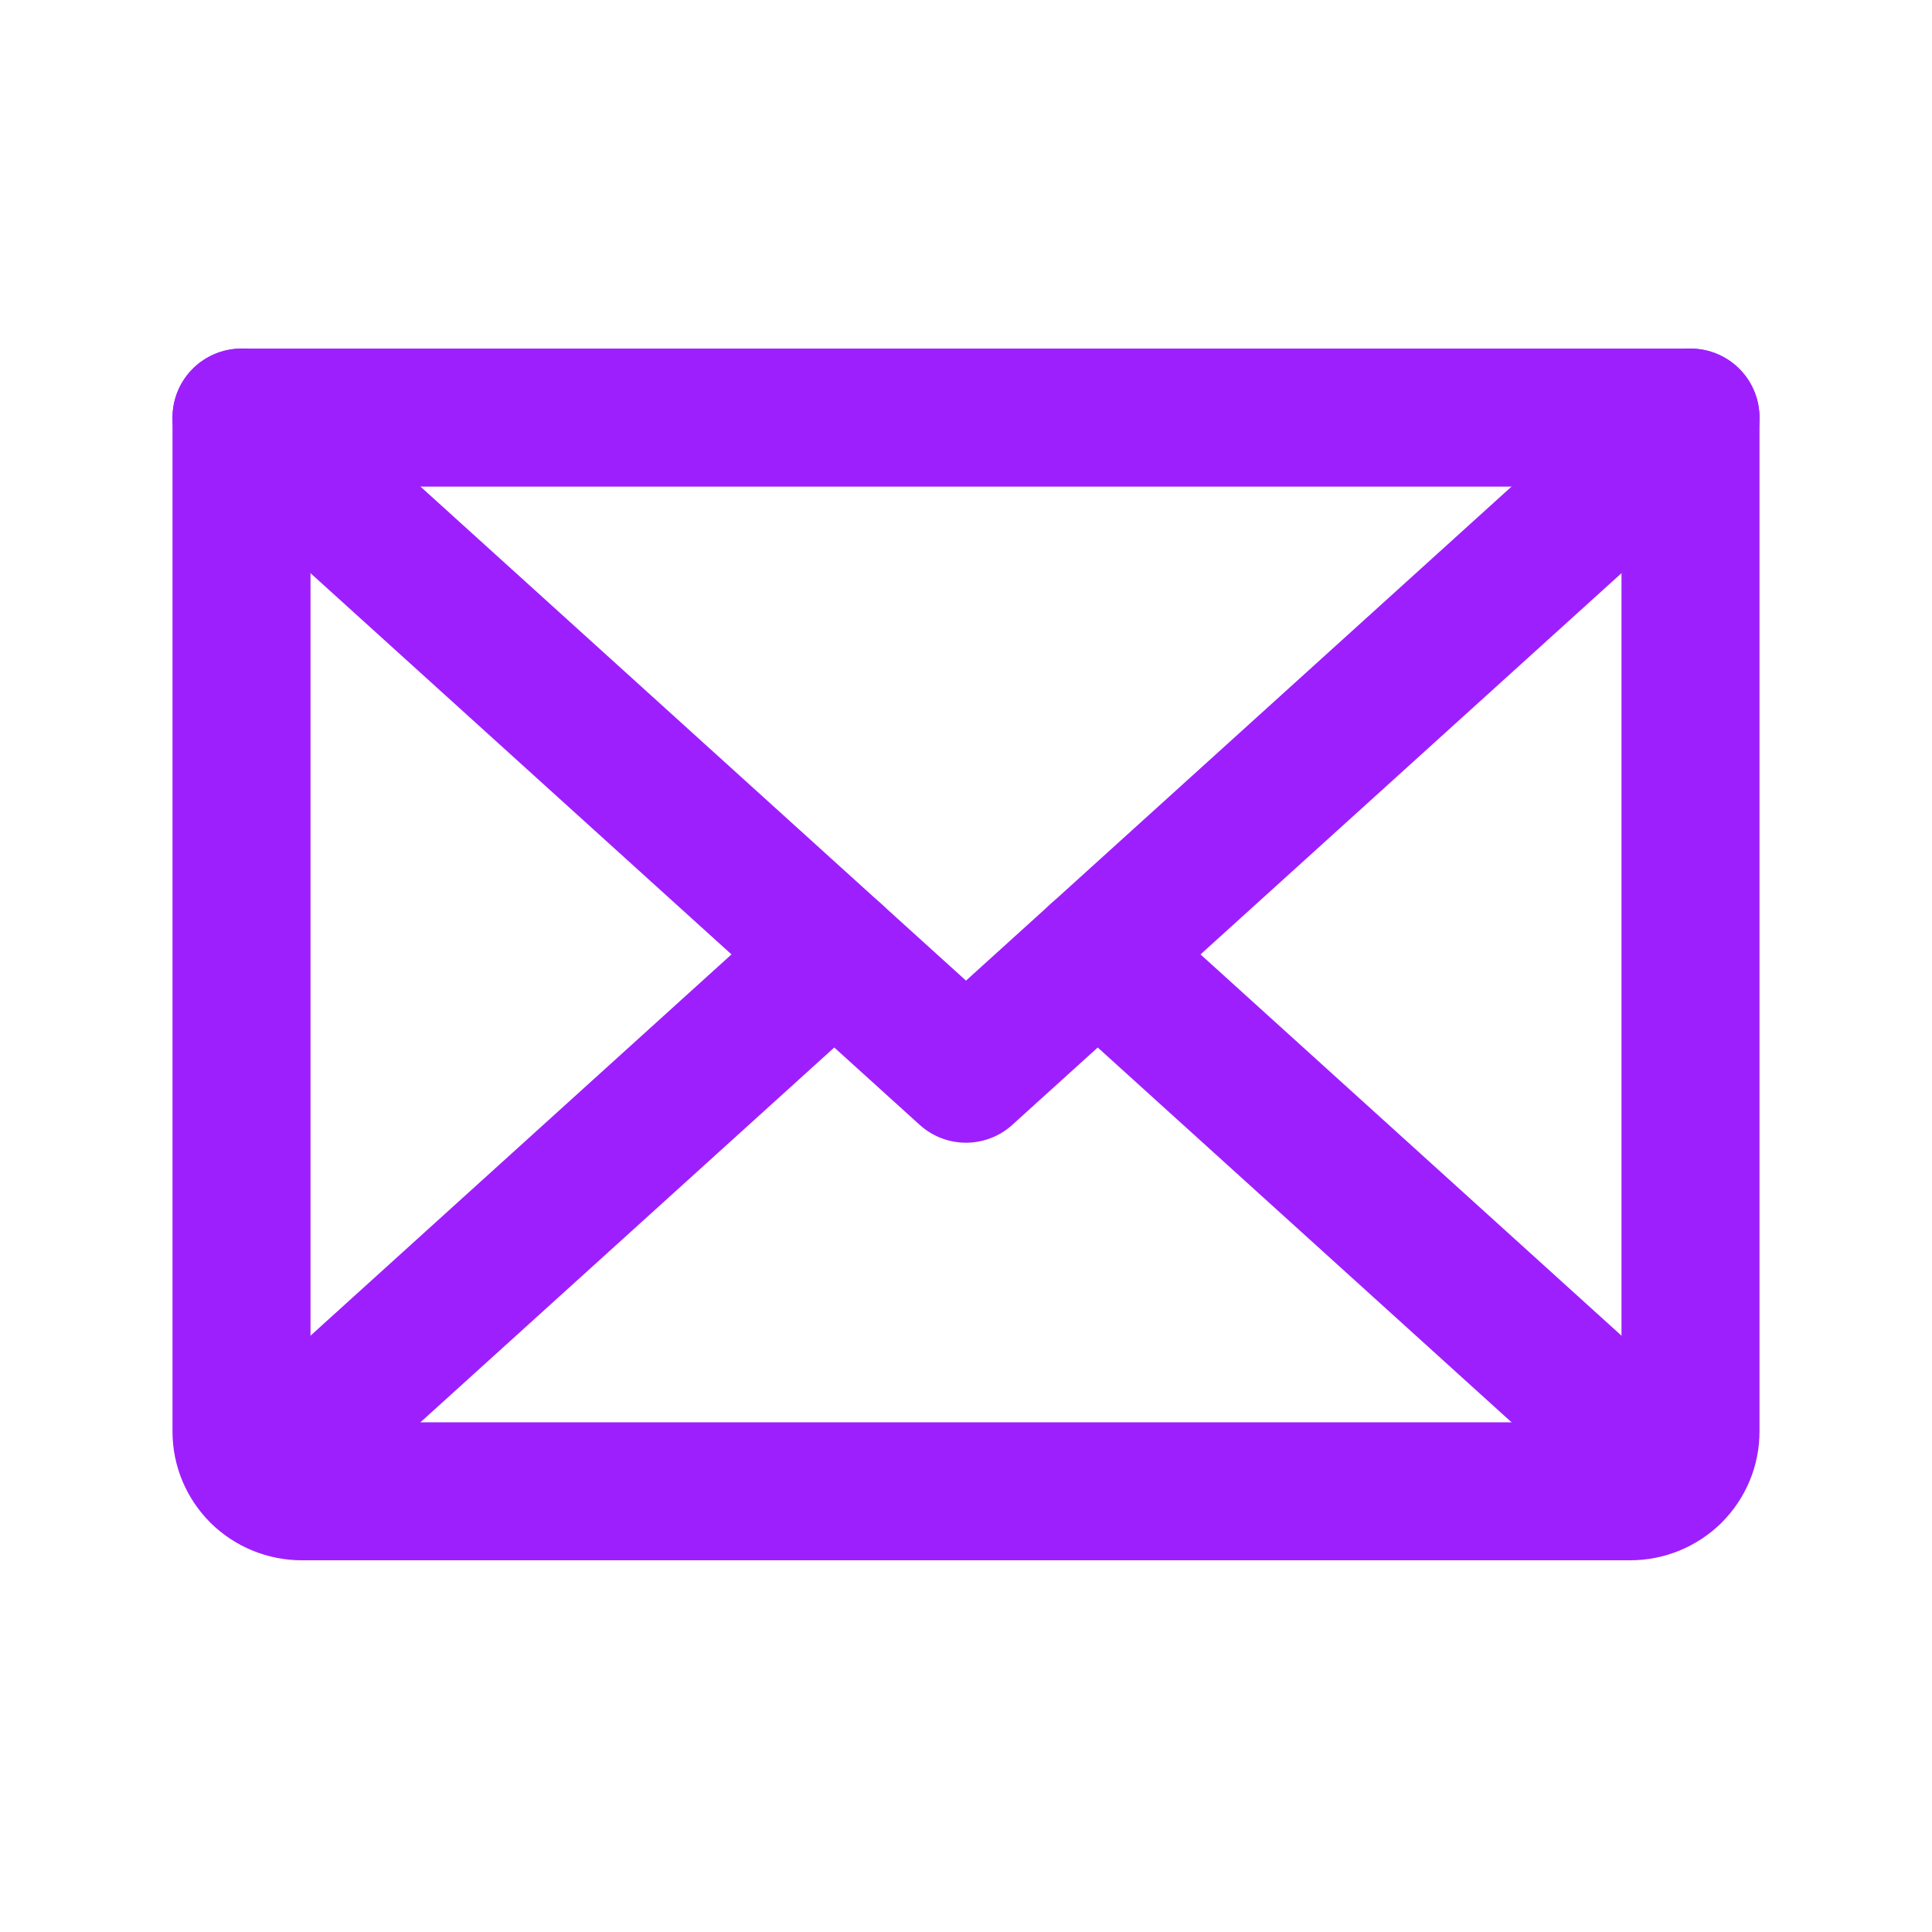
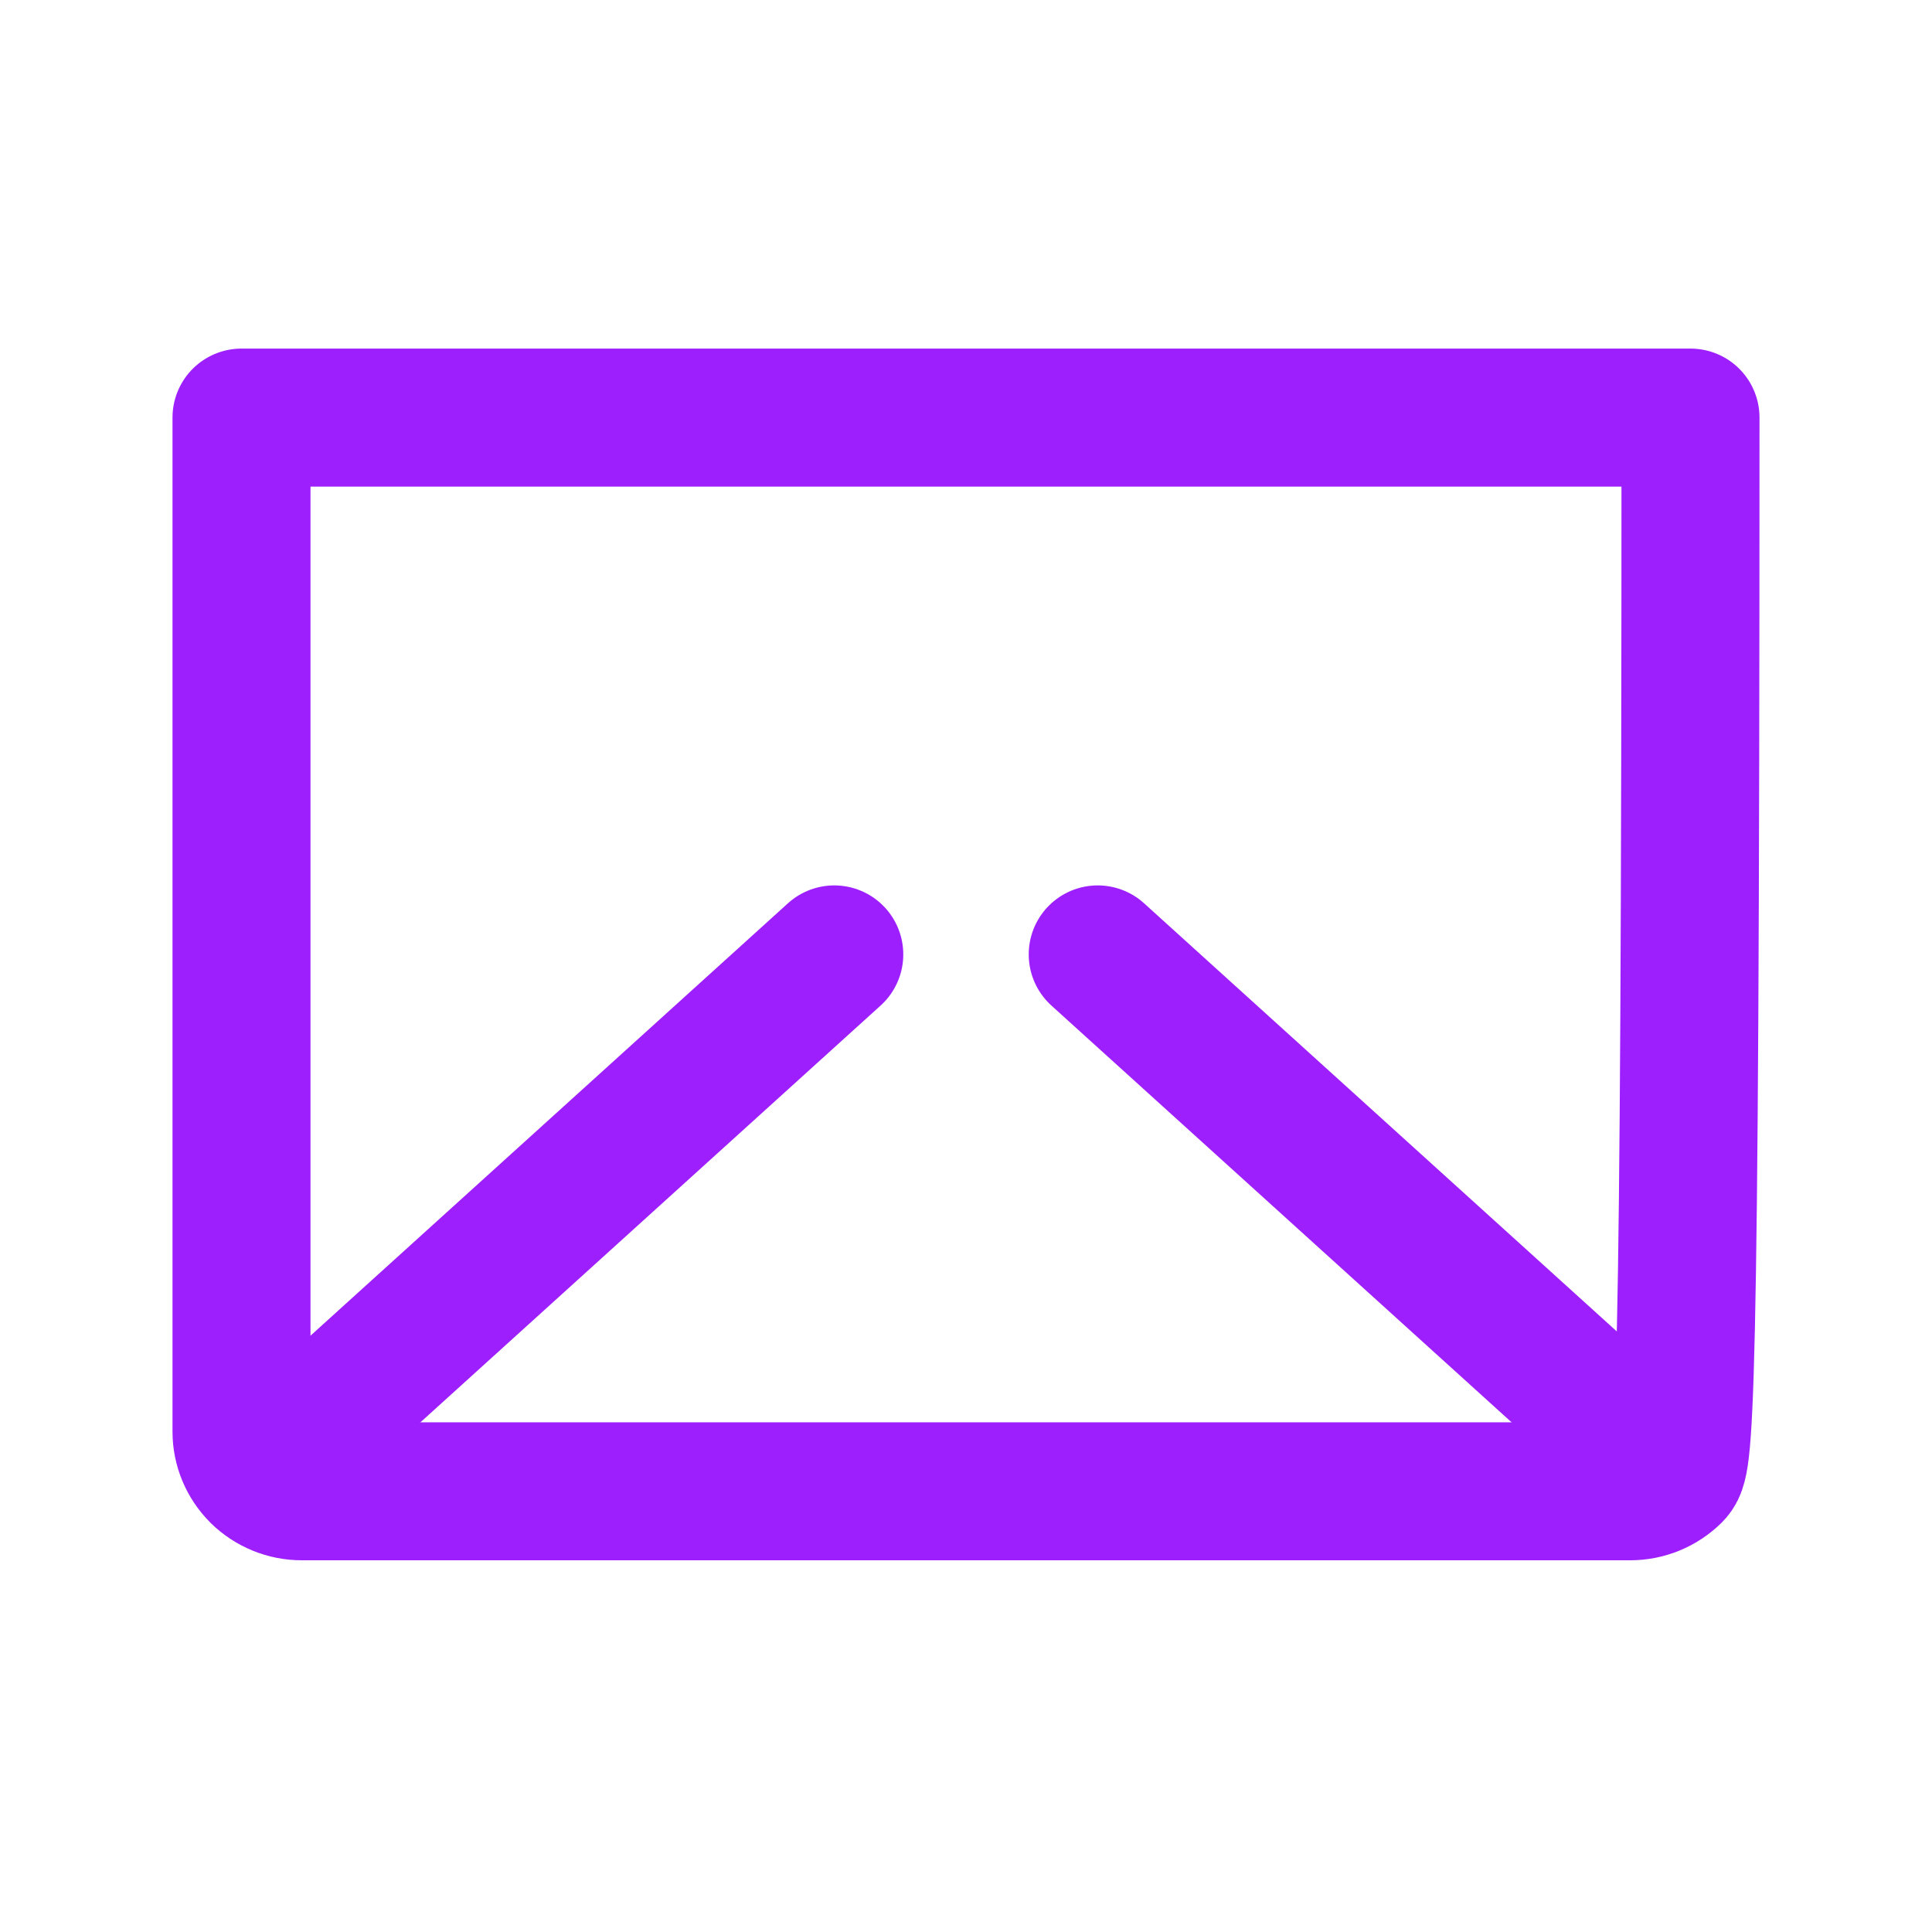
<svg xmlns="http://www.w3.org/2000/svg" width="28" height="28" viewBox="0 0 28 28" fill="none">
-   <path d="M24.5 6.052L14 15.561L3.5 6.052" stroke="#9D1FFE" stroke-width="2" stroke-linecap="round" stroke-linejoin="round" />
-   <path d="M3.5 6.052H24.5V20.748C24.5 20.977 24.408 21.197 24.244 21.36C24.08 21.522 23.857 21.613 23.625 21.613H4.375C4.143 21.613 3.92 21.522 3.756 21.36C3.592 21.197 3.5 20.977 3.5 20.748V6.052Z" stroke="#9D1FFE" stroke-width="2" stroke-linecap="round" stroke-linejoin="round" />
+   <path d="M3.5 6.052H24.5C24.5 20.977 24.408 21.197 24.244 21.36C24.08 21.522 23.857 21.613 23.625 21.613H4.375C4.143 21.613 3.92 21.522 3.756 21.36C3.592 21.197 3.5 20.977 3.5 20.748V6.052Z" stroke="#9D1FFE" stroke-width="2" stroke-linecap="round" stroke-linejoin="round" />
  <path d="M12.091 13.832L3.77 21.368" stroke="#9D1FFE" stroke-width="2" stroke-linecap="round" stroke-linejoin="round" />
  <path d="M24.23 21.368L15.909 13.832" stroke="#9D1FFE" stroke-width="2" stroke-linecap="round" stroke-linejoin="round" />
</svg>